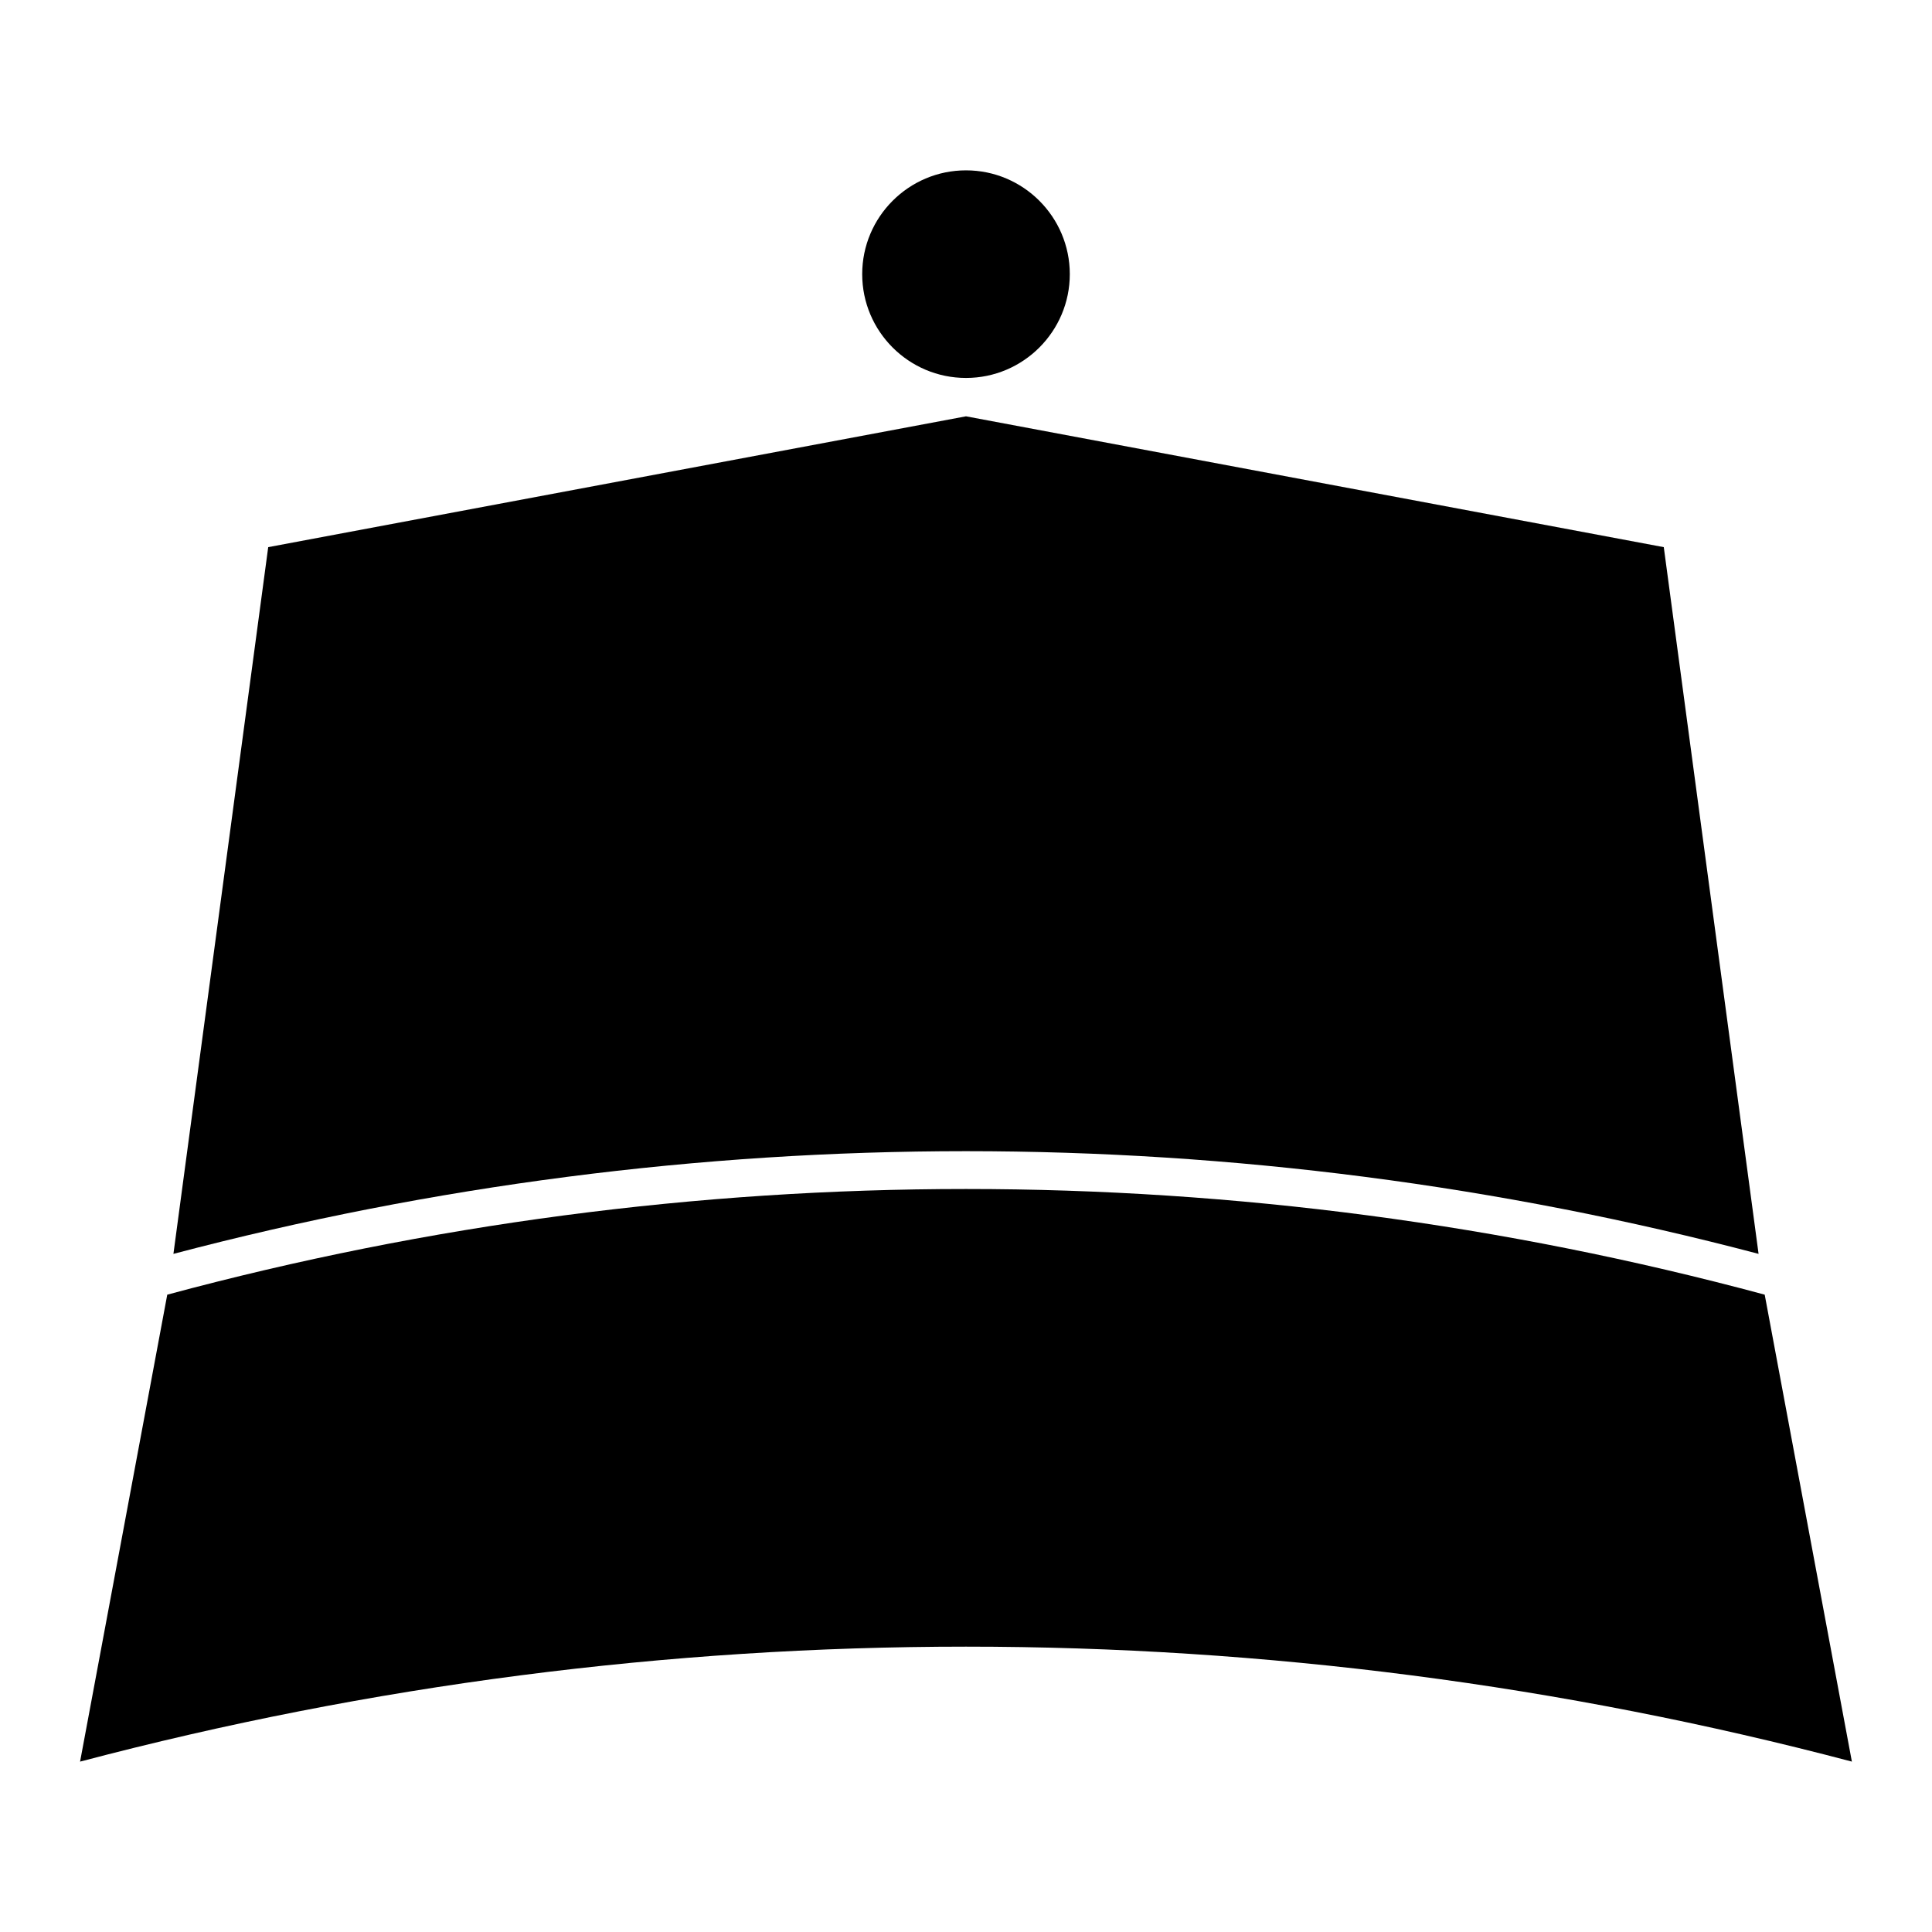
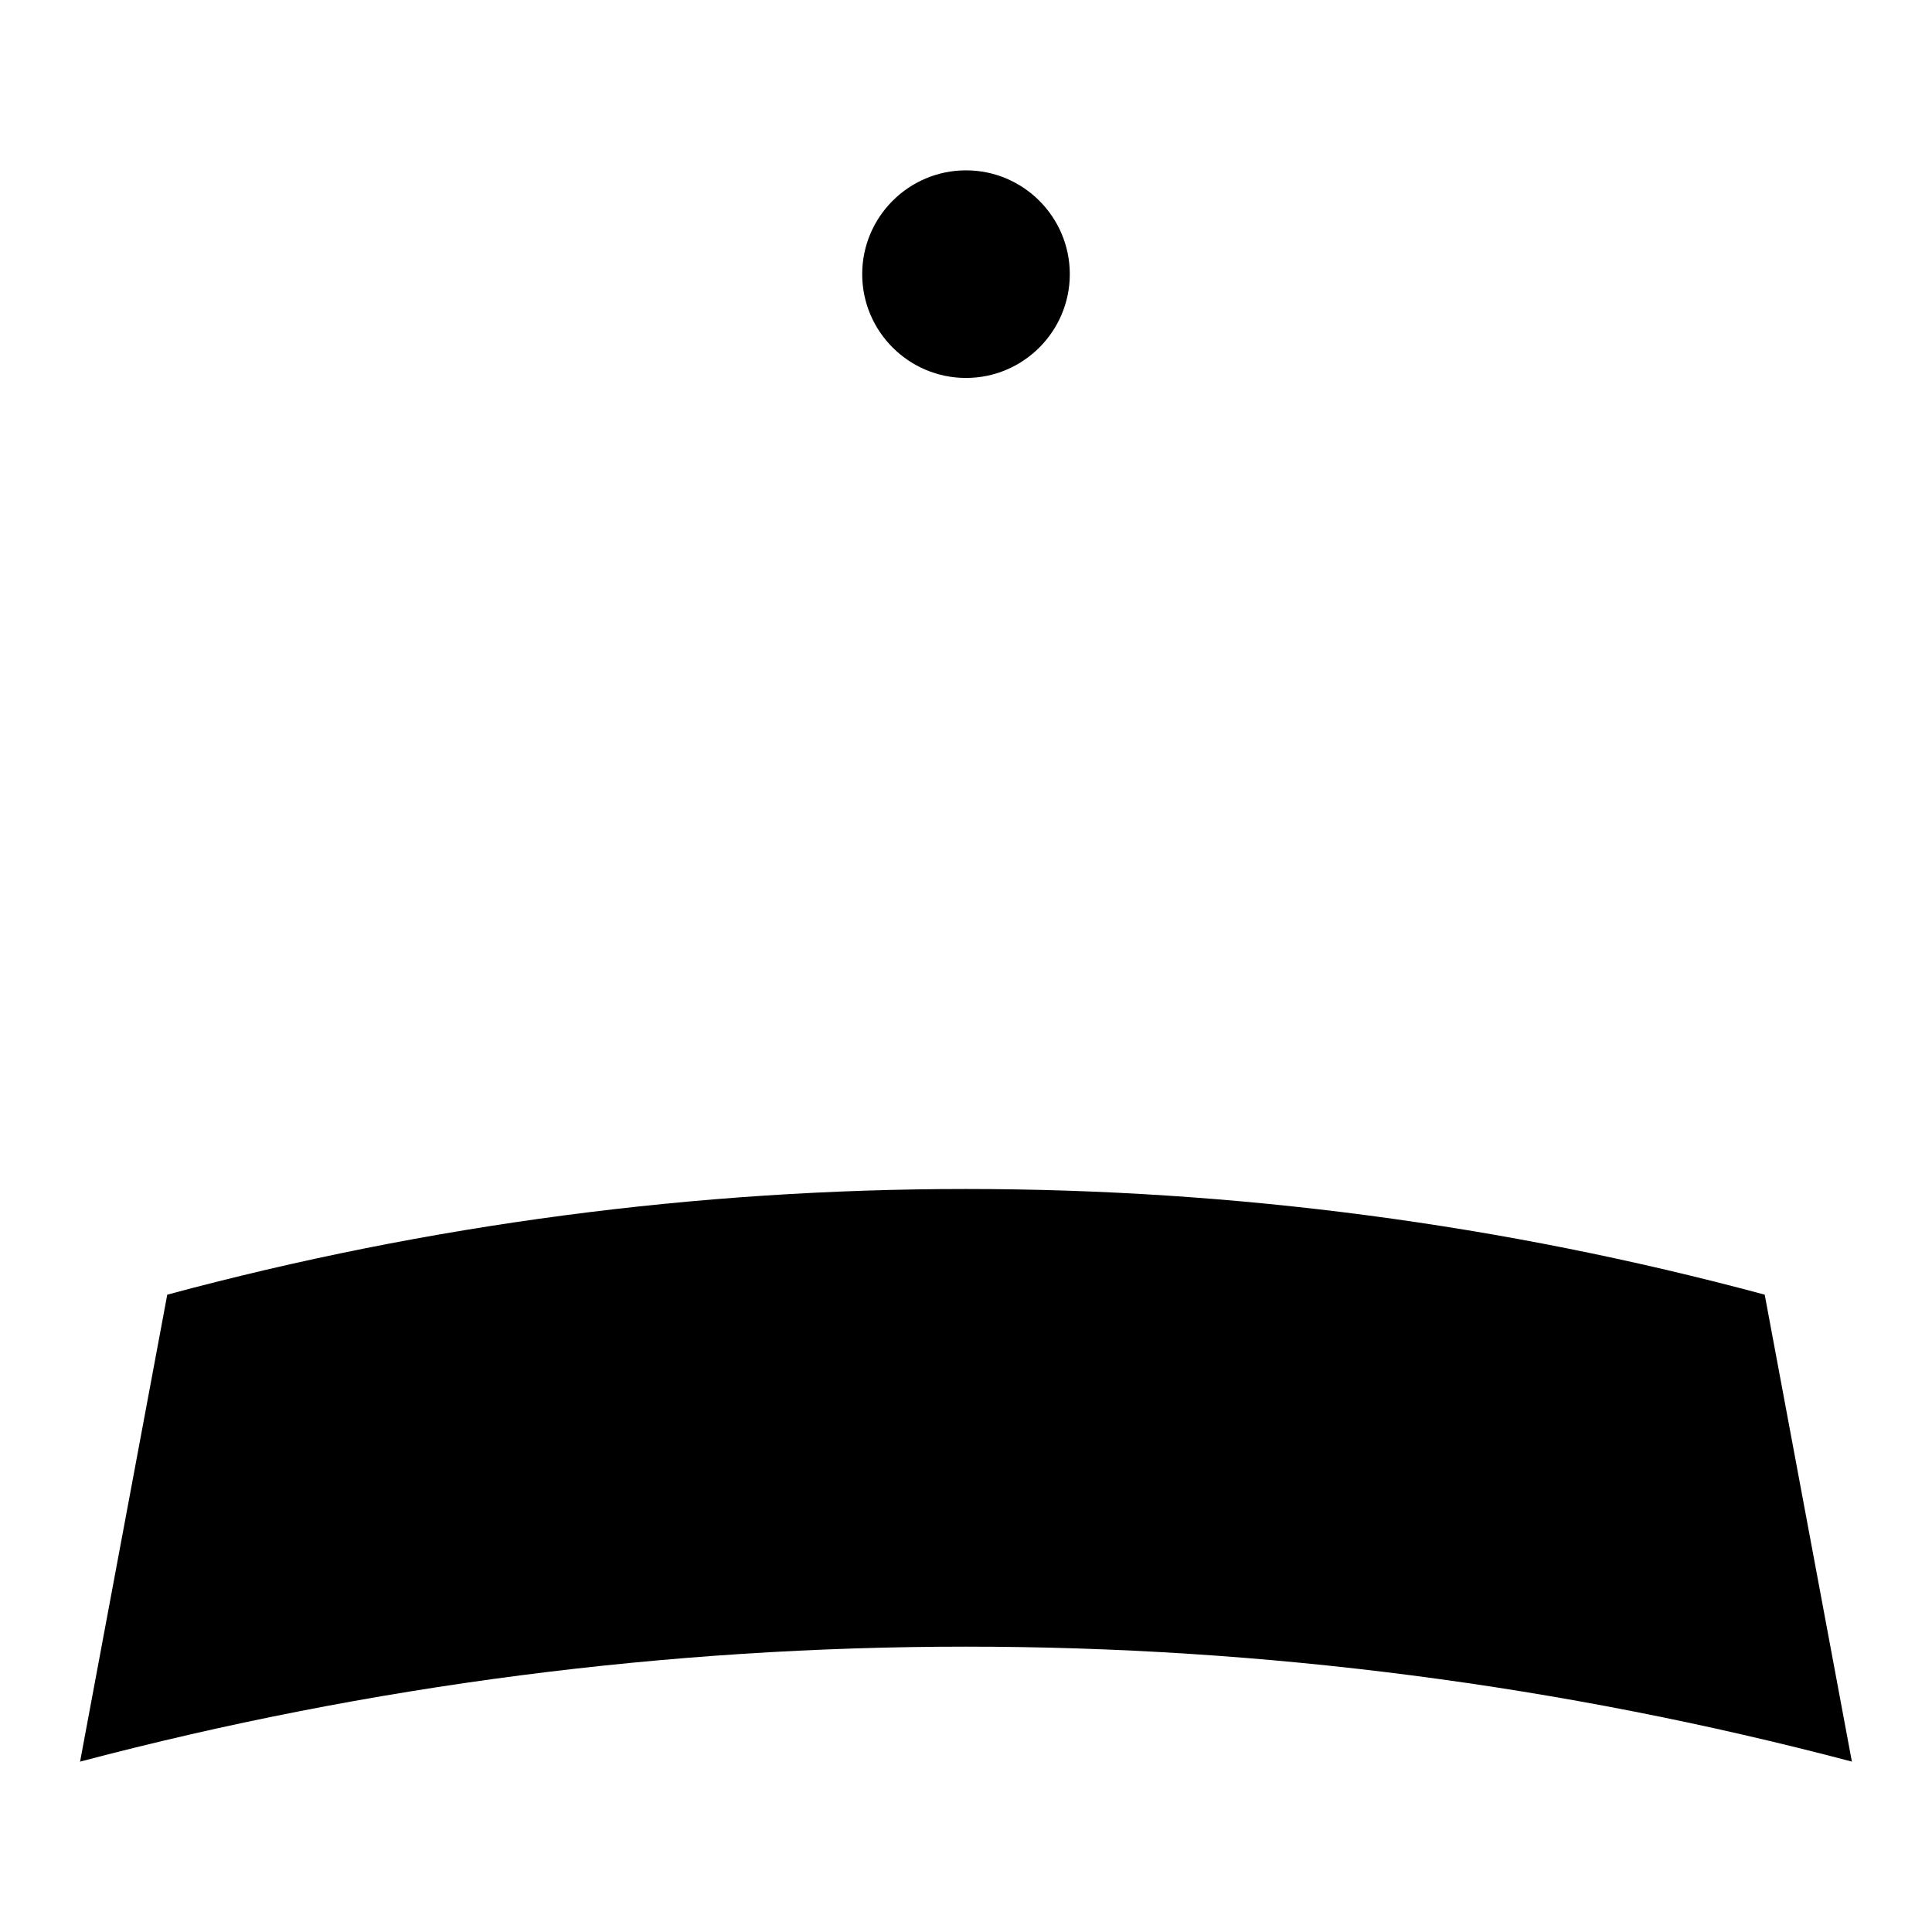
<svg xmlns="http://www.w3.org/2000/svg" fill="#000000" width="800px" height="800px" version="1.1" viewBox="144 144 512 512">
  <g>
    <path d="m400 244.16c15.168 0 27.508-12.34 27.508-27.508 0-15.168-12.34-27.508-27.508-27.508s-27.508 12.34-27.508 27.508c0 15.168 12.336 27.508 27.508 27.508z" />
    <path d="m634.77 610.85-23.105-123.75c-138.57-37.336-284.79-37.336-423.34 0l-23.105 123.75c153.79-40.625 315.76-40.625 469.55-0.004z" />
-     <path d="m610.04 476.29-25.121-187.29-184.92-34.672-184.92 34.672-25.121 187.29c137.6-36.289 282.48-36.289 420.09 0z" />
  </g>
</svg>